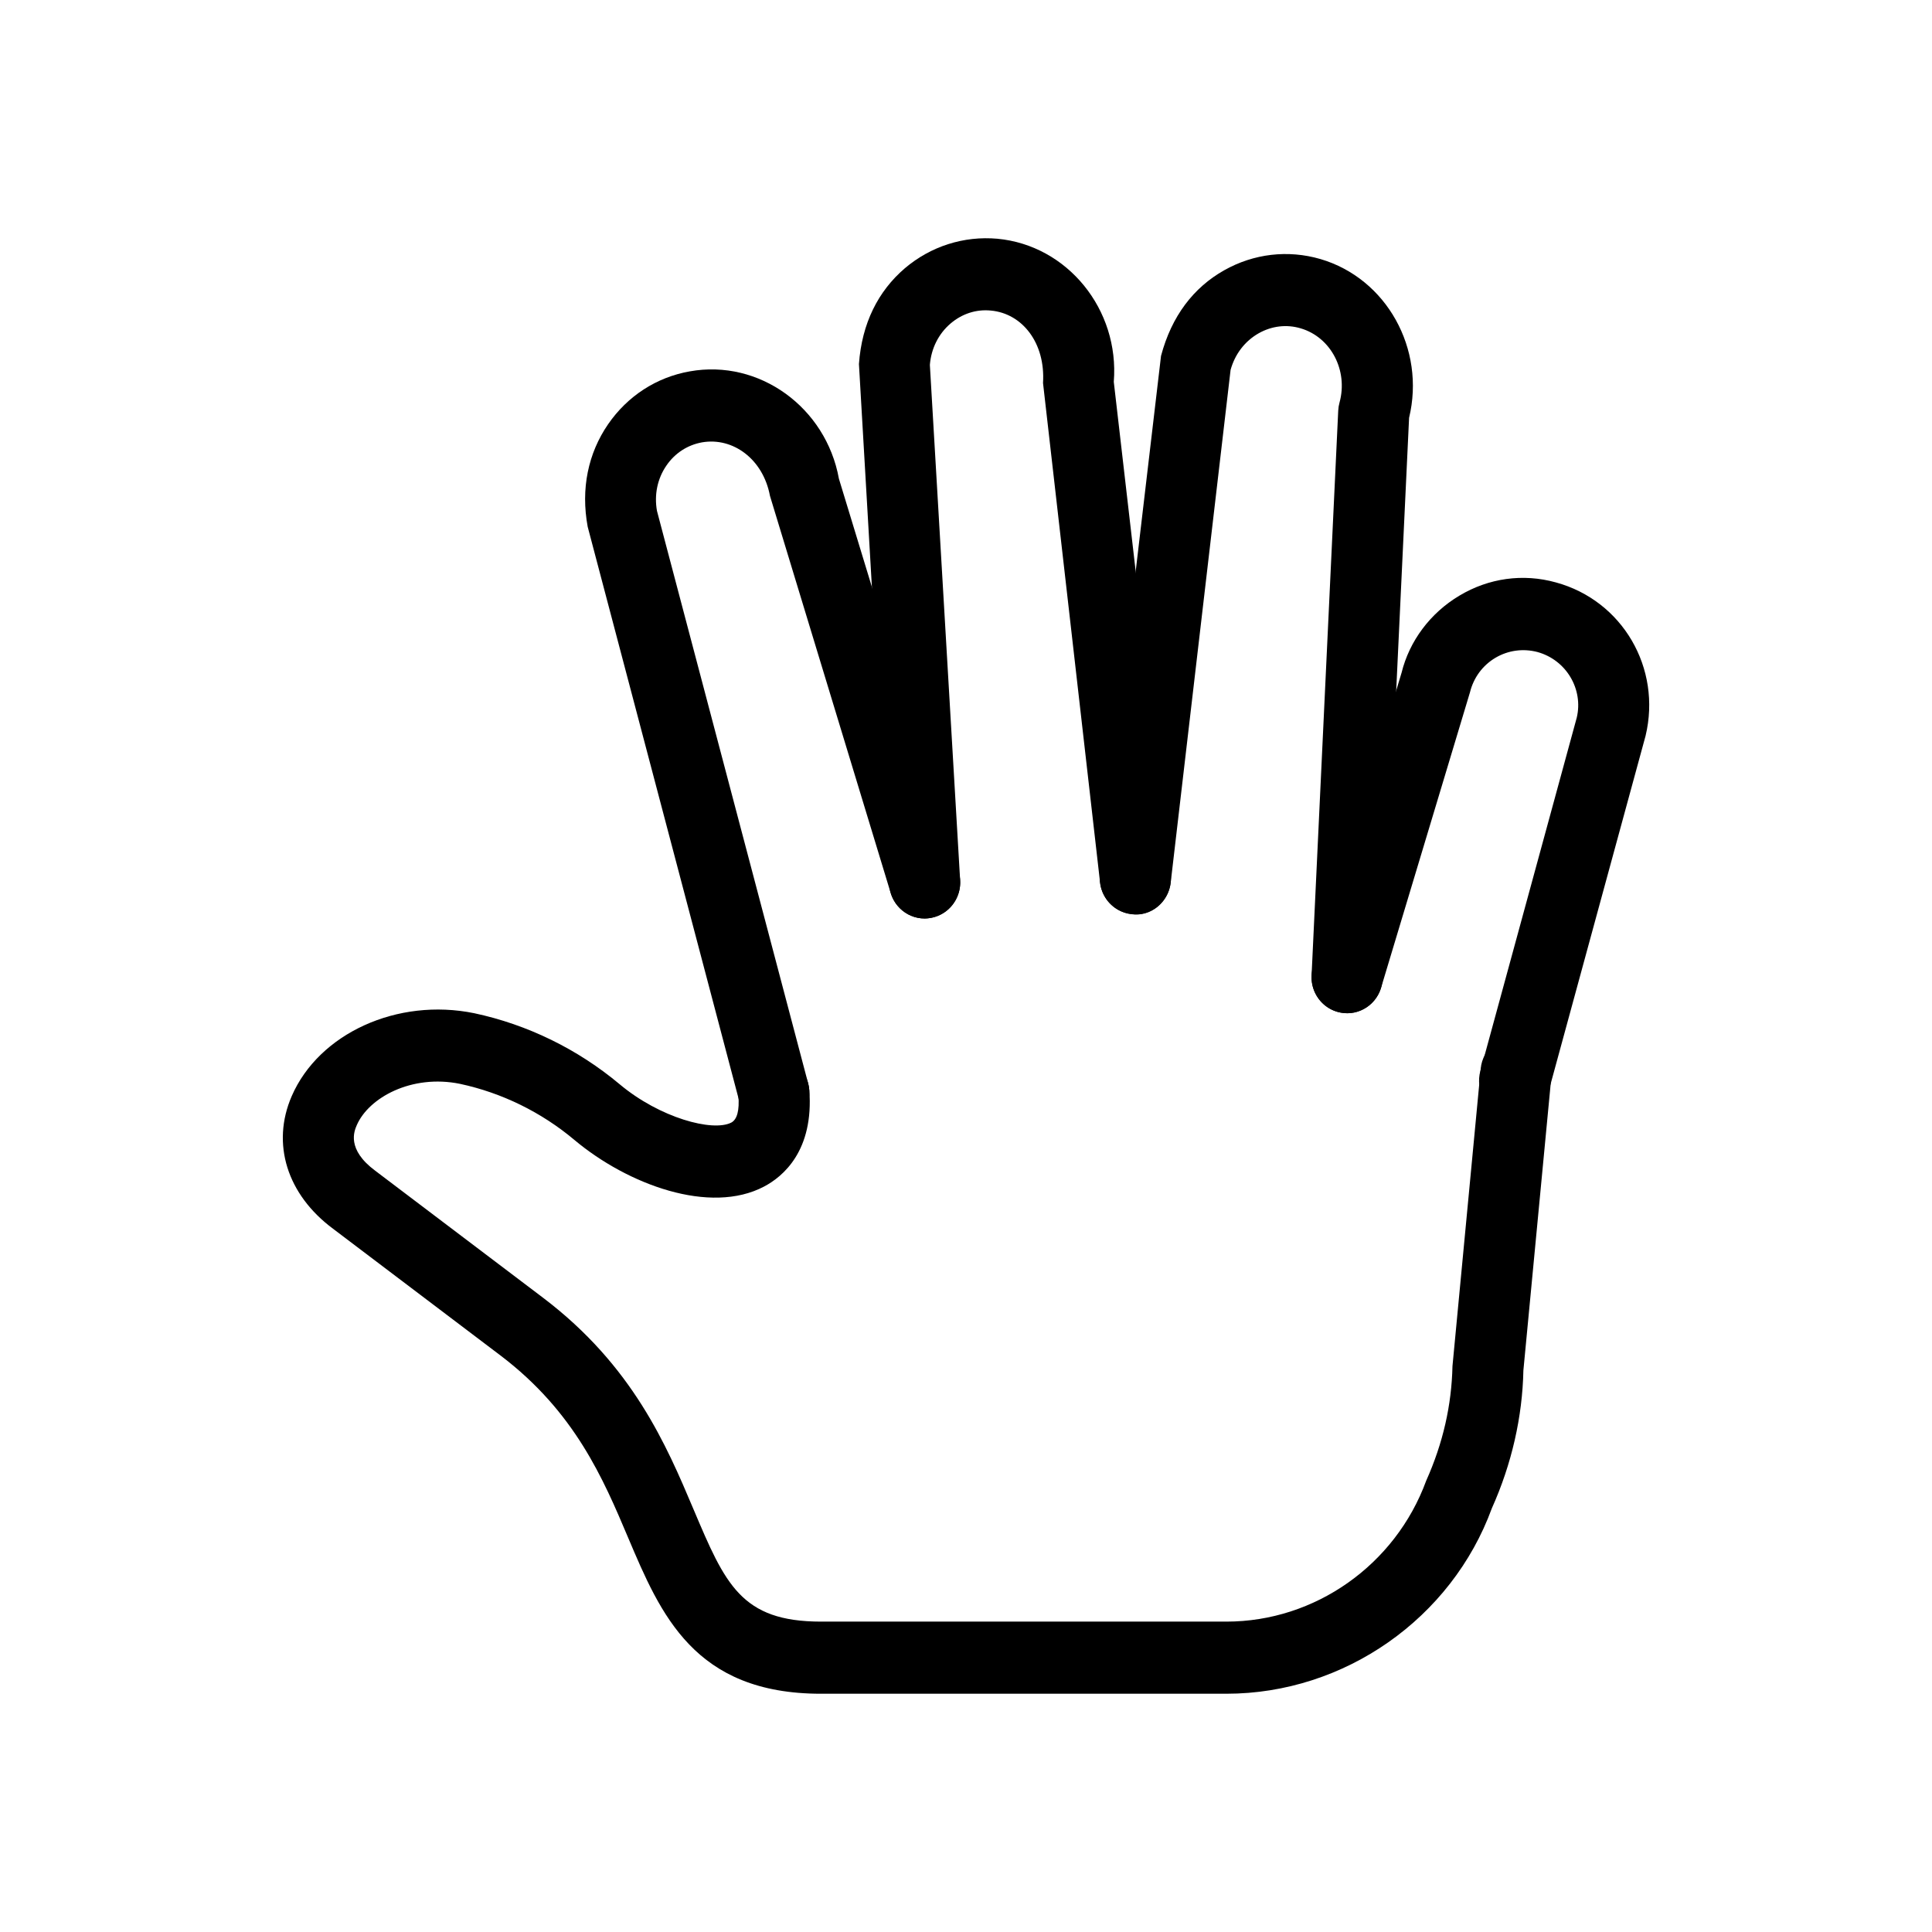
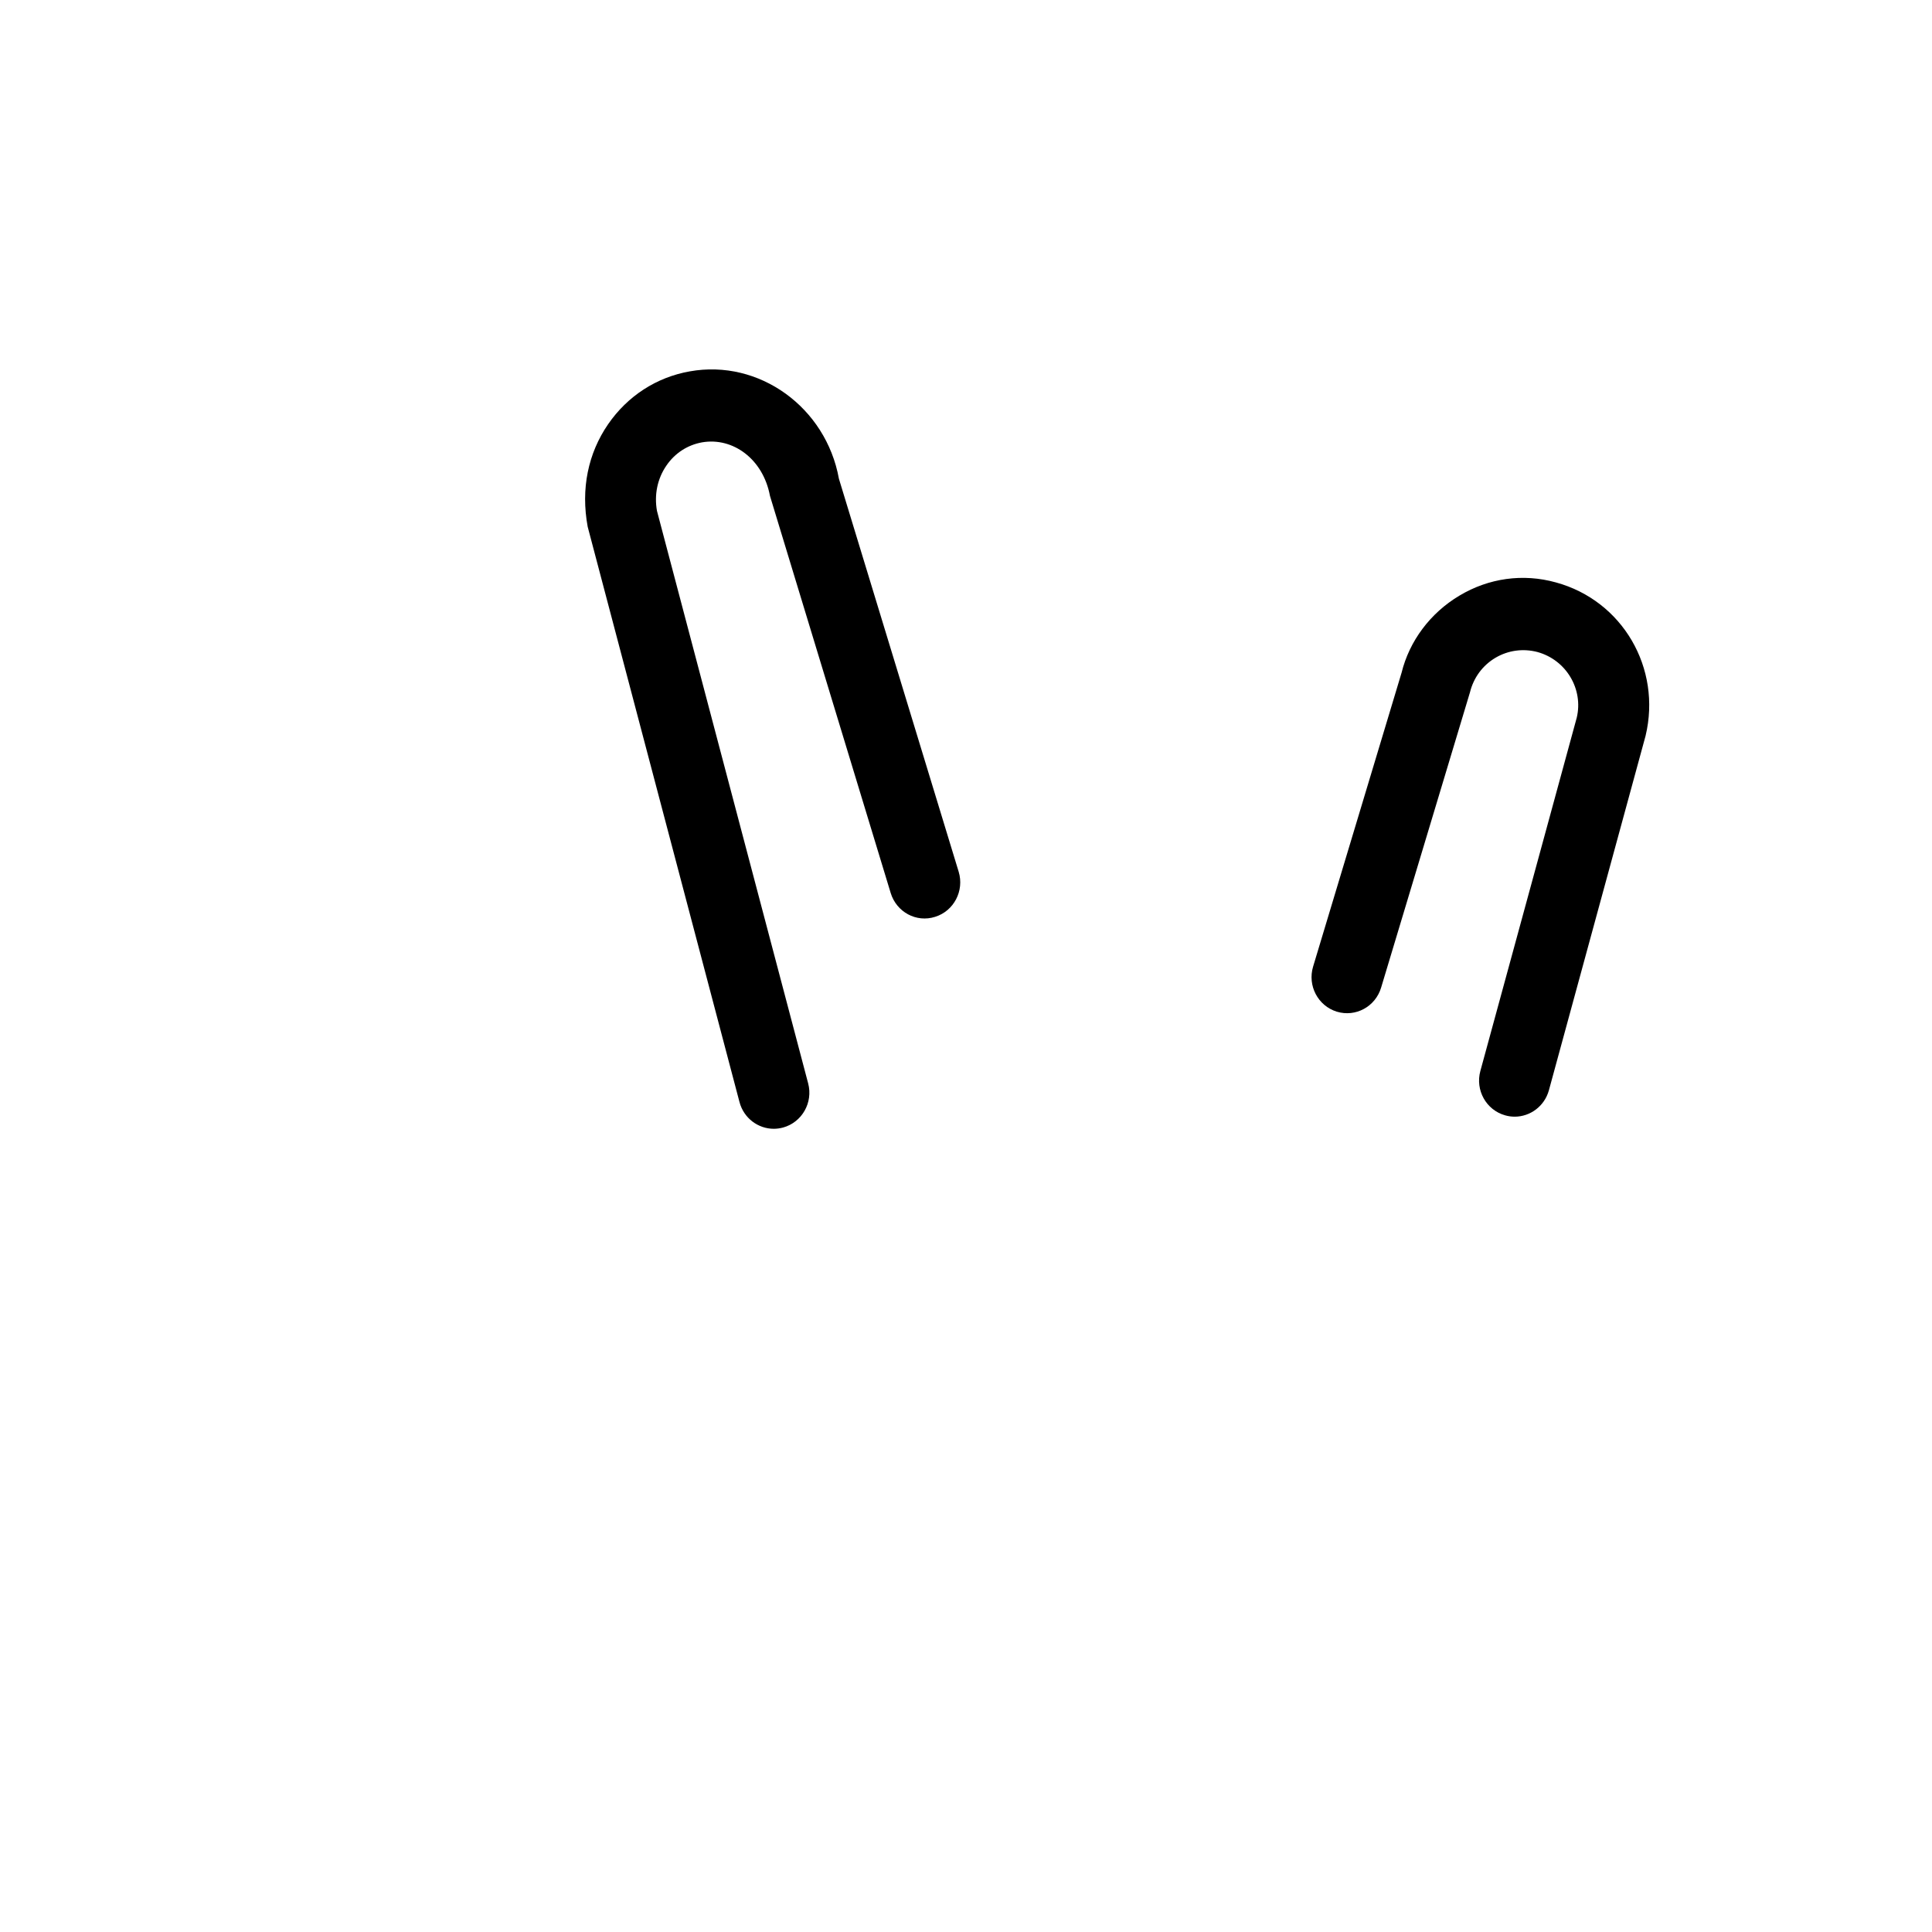
<svg xmlns="http://www.w3.org/2000/svg" fill="#000000" width="800px" height="800px" version="1.1" viewBox="144 144 512 512">
  <g>
    <path d="m545.4 439.93c-0.836 0-1.684-0.113-2.519-0.355-5.016-1.398-7.961-6.664-6.57-11.758l25.543-93.629c1.793-7.523-2.75-15.289-10.426-17.398-3.781-0.988-7.738-0.465-11.125 1.531-3.387 2.016-5.777 5.246-6.734 9.109l-23.566 78.32c-1.52 5.019-6.734 7.879-11.758 6.348-4.977-1.551-7.785-6.887-6.258-11.945l23.438-77.855c2.07-8.398 7.574-15.828 15.348-20.457 7.773-4.648 16.84-5.918 25.562-3.492 17.629 4.816 28.062 22.68 23.758 40.652l-25.617 93.926c-1.16 4.223-4.953 7.004-9.074 7.004z" />
-     <path d="m468.99 592.86h-107.41c-33.602 0-42.5-21.02-51.113-41.344-6.606-15.625-14.098-33.32-33.797-48.27l-44.414-33.617c-12.191-9.055-16.414-22.531-10.957-35.129 7.215-16.633 28.008-26.152 48.379-21.988 14.16 3.023 27.449 9.539 38.543 18.832 10.617 8.902 24.641 12.676 29.574 10.152 1.555-0.82 2.191-3.231 1.887-7.168-0.406-5.266 3.469-9.855 8.66-10.266 5.117-0.785 9.715 3.508 10.129 8.773 1.242 16.129-6.977 22.977-11.98 25.609-14.301 7.559-36.117-0.484-50.277-12.355-8.758-7.356-19.238-12.488-30.32-14.859-12.828-2.613-24.199 3.676-27.348 10.957-0.68 1.566-2.762 6.383 4.906 12.078l44.488 33.672c23.758 18.012 32.676 39.086 39.844 56.035 8.391 19.824 12.605 29.773 33.797 29.773h107.42c23.492 0 44.773-15.008 52.953-37.332 4.481-10.023 6.734-20.027 6.965-30.371l7.488-78.863c0.496-5.266 5.227-8.977 10.277-8.605 5.18 0.523 8.98 5.188 8.473 10.434l-7.445 78.172c-0.25 12.246-3.074 24.77-8.355 36.527-10.652 29.141-39.035 49.152-70.359 49.152z" />
    <path d="m349.06 443.14c-4.16 0-7.969-2.82-9.09-7.094l-40.227-152.45c-1.859-10.078 0.121-19.469 5.402-27.16 5.152-7.484 12.836-12.469 21.652-14.02 18.367-3.305 36.098 9.5 39.527 28.465l31.734 104.14c1.527 5.039-1.262 10.398-6.231 11.945-4.996 1.605-10.25-1.27-11.785-6.309l-31.992-105.24c-1.82-9.781-9.836-15.605-18.008-14.188-3.836 0.691-7.188 2.856-9.43 6.141-2.391 3.473-3.277 7.746-2.504 12.039l40.062 151.7c1.344 5.098-1.637 10.32-6.66 11.703-0.824 0.215-1.645 0.328-2.453 0.328z" />
-     <path d="m501 412.52c-0.156 0-0.305 0-0.461-0.02-5.199-0.242-9.211-4.723-8.961-9.984l7.066-149.7c0.035-0.727 0.148-1.438 0.34-2.129 2.336-8.492-2.273-17.32-10.289-19.672-3.746-1.121-7.691-0.633-11.125 1.305-3.652 2.07-6.293 5.508-7.453 9.707l-15.871 135.89c-0.617 5.227-5.281 9.129-10.473 8.344-5.172-0.617-8.859-5.375-8.246-10.621l16.156-137.32c2.805-10.582 8.641-18.125 16.711-22.68 7.867-4.441 16.941-5.488 25.535-2.988 17.547 5.152 27.891 23.855 23.492 42.074l-7.019 148.69c-0.238 5.137-4.406 9.113-9.402 9.113z" />
-     <path d="m389.04 387.41c-4.949 0-9.102-3.918-9.395-8.996l-8.016-137.94c0.773-10.809 5.098-19.336 12.172-25.387 6.91-5.859 15.66-8.605 24.512-7.82 18.559 1.734 32.398 18.742 30.852 37.93l15.082 130.47c0.598 5.246-3.102 9.984-8.273 10.602-5.144 0.504-9.844-3.156-10.445-8.398l-15.117-132.36c0.672-10.656-5.504-18.441-13.812-19.207-3.93-0.391-7.664 0.859-10.672 3.414-3.203 2.727-5.152 6.625-5.504 10.977l8.023 136.6c0.312 5.266-3.652 9.781-8.852 10.098-0.18 0.02-0.371 0.02-0.555 0.02z" />
  </g>
</svg>